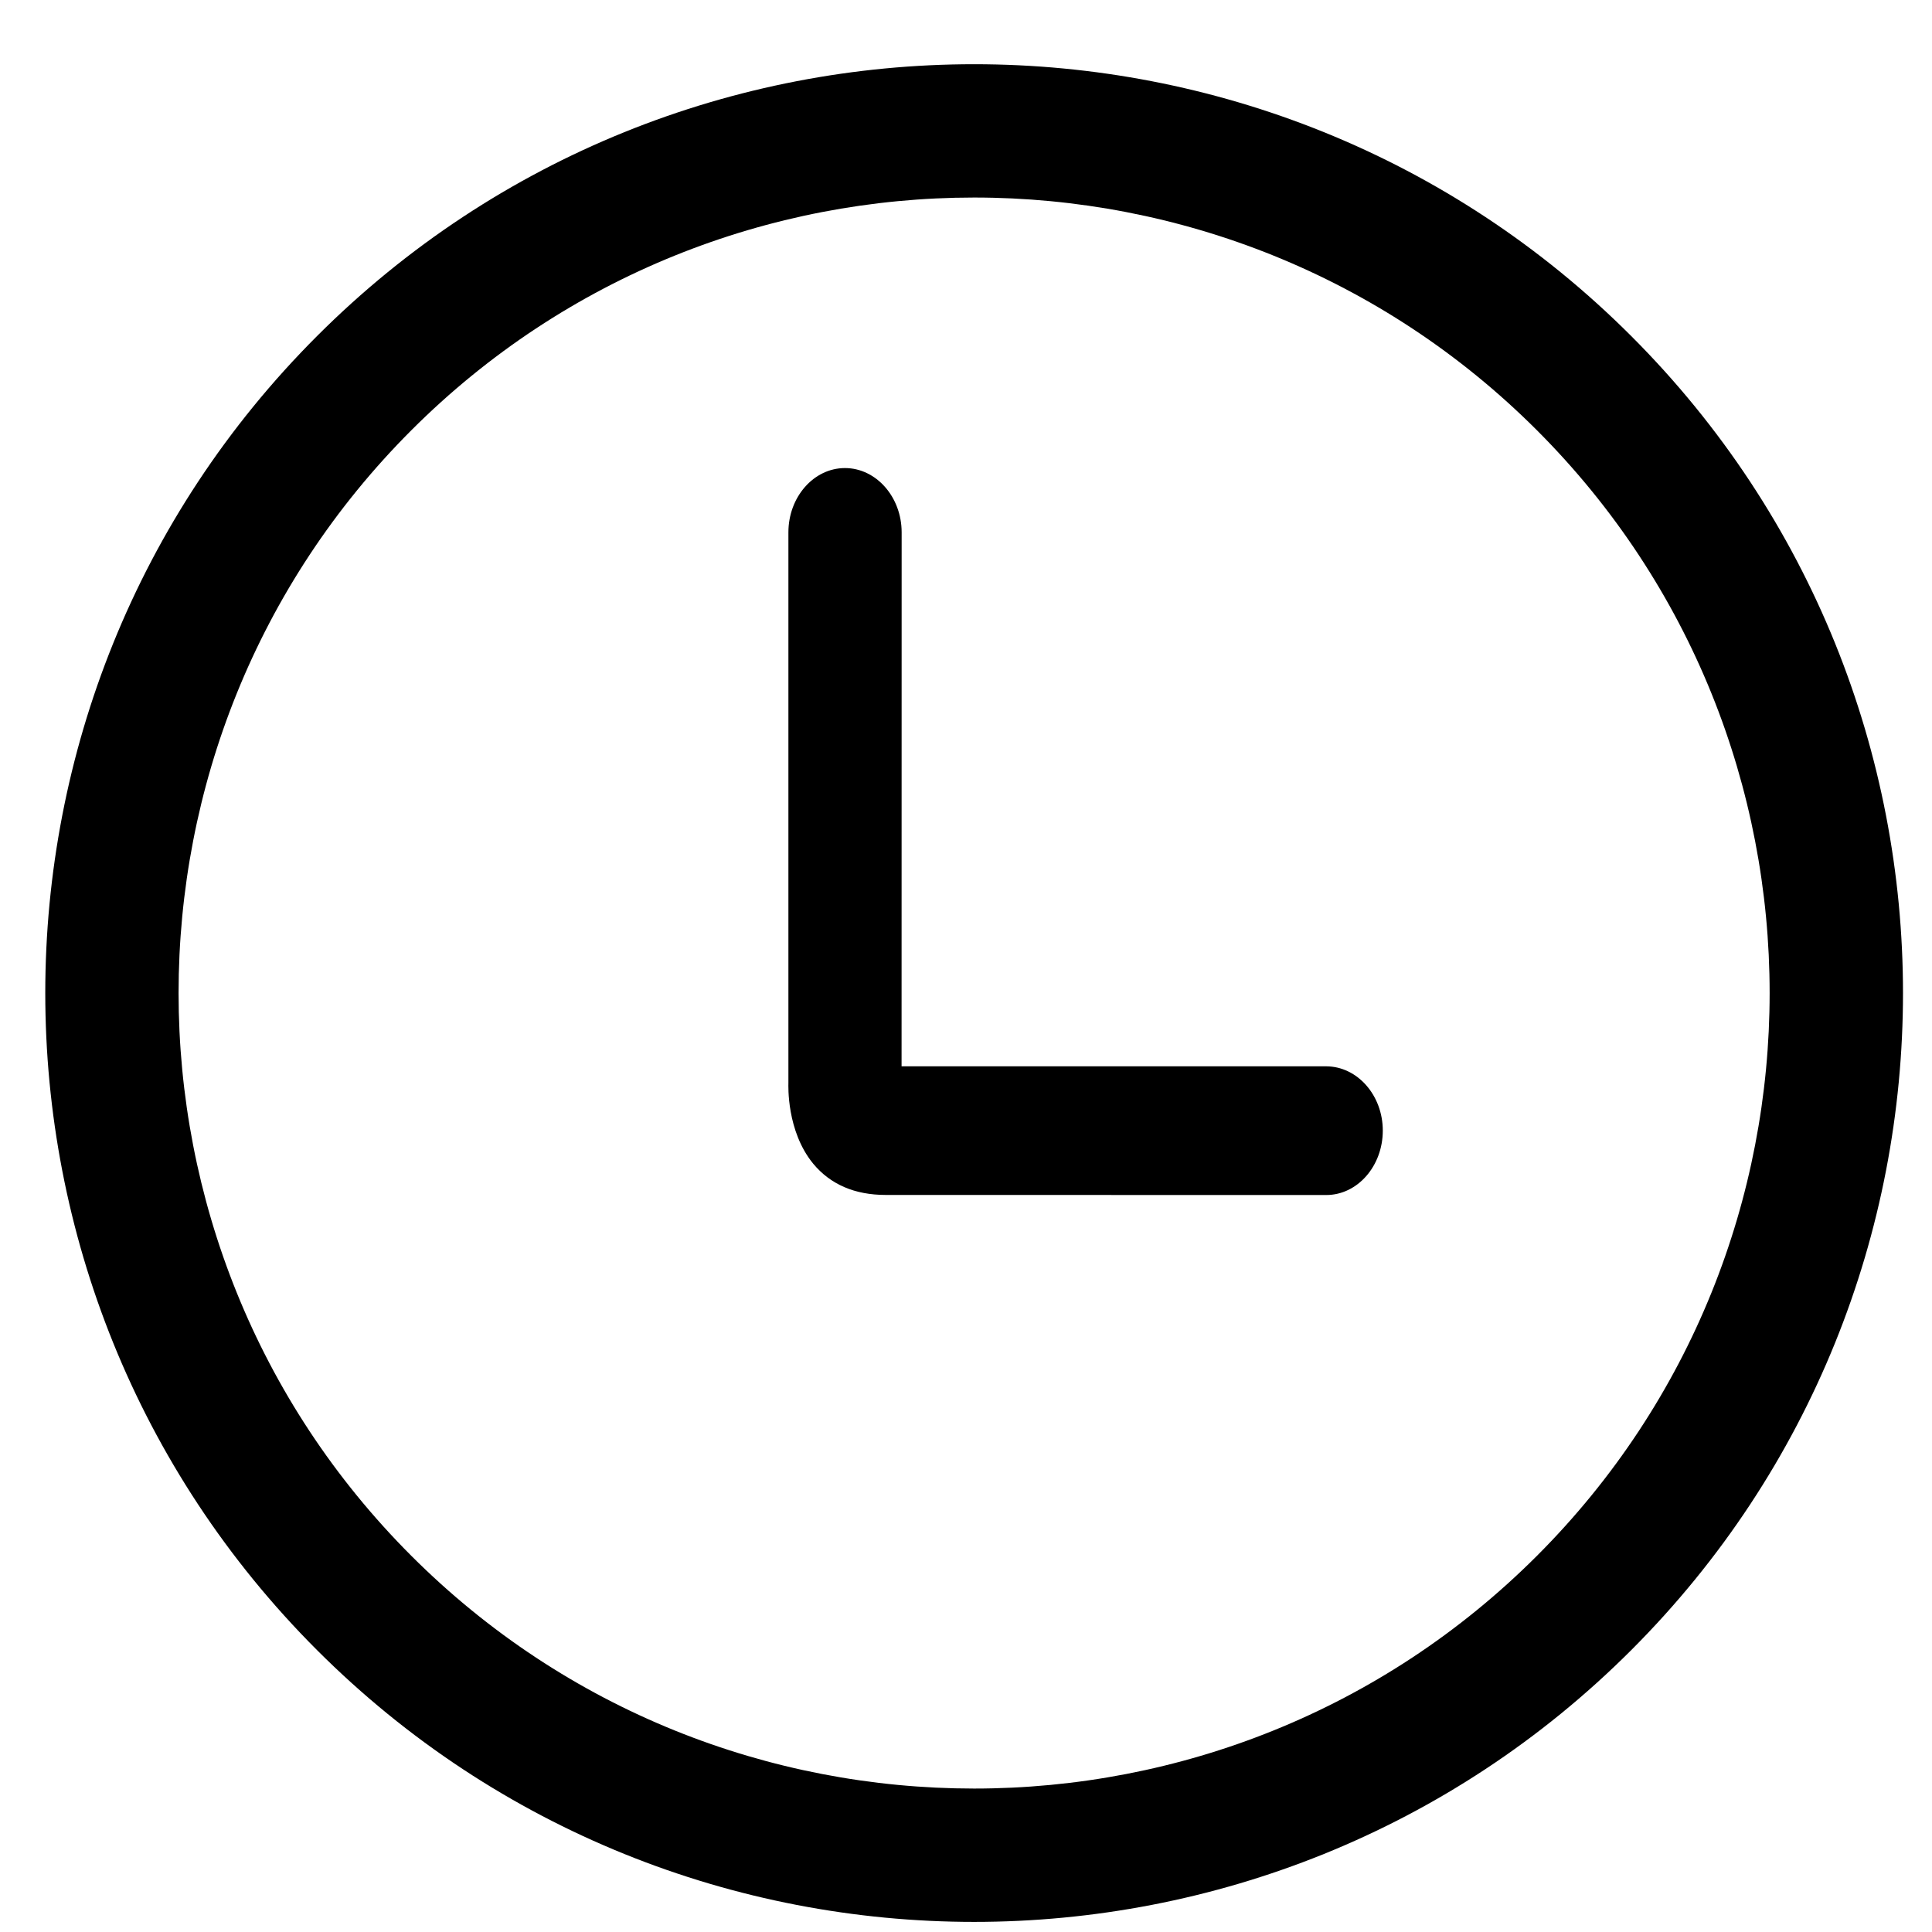
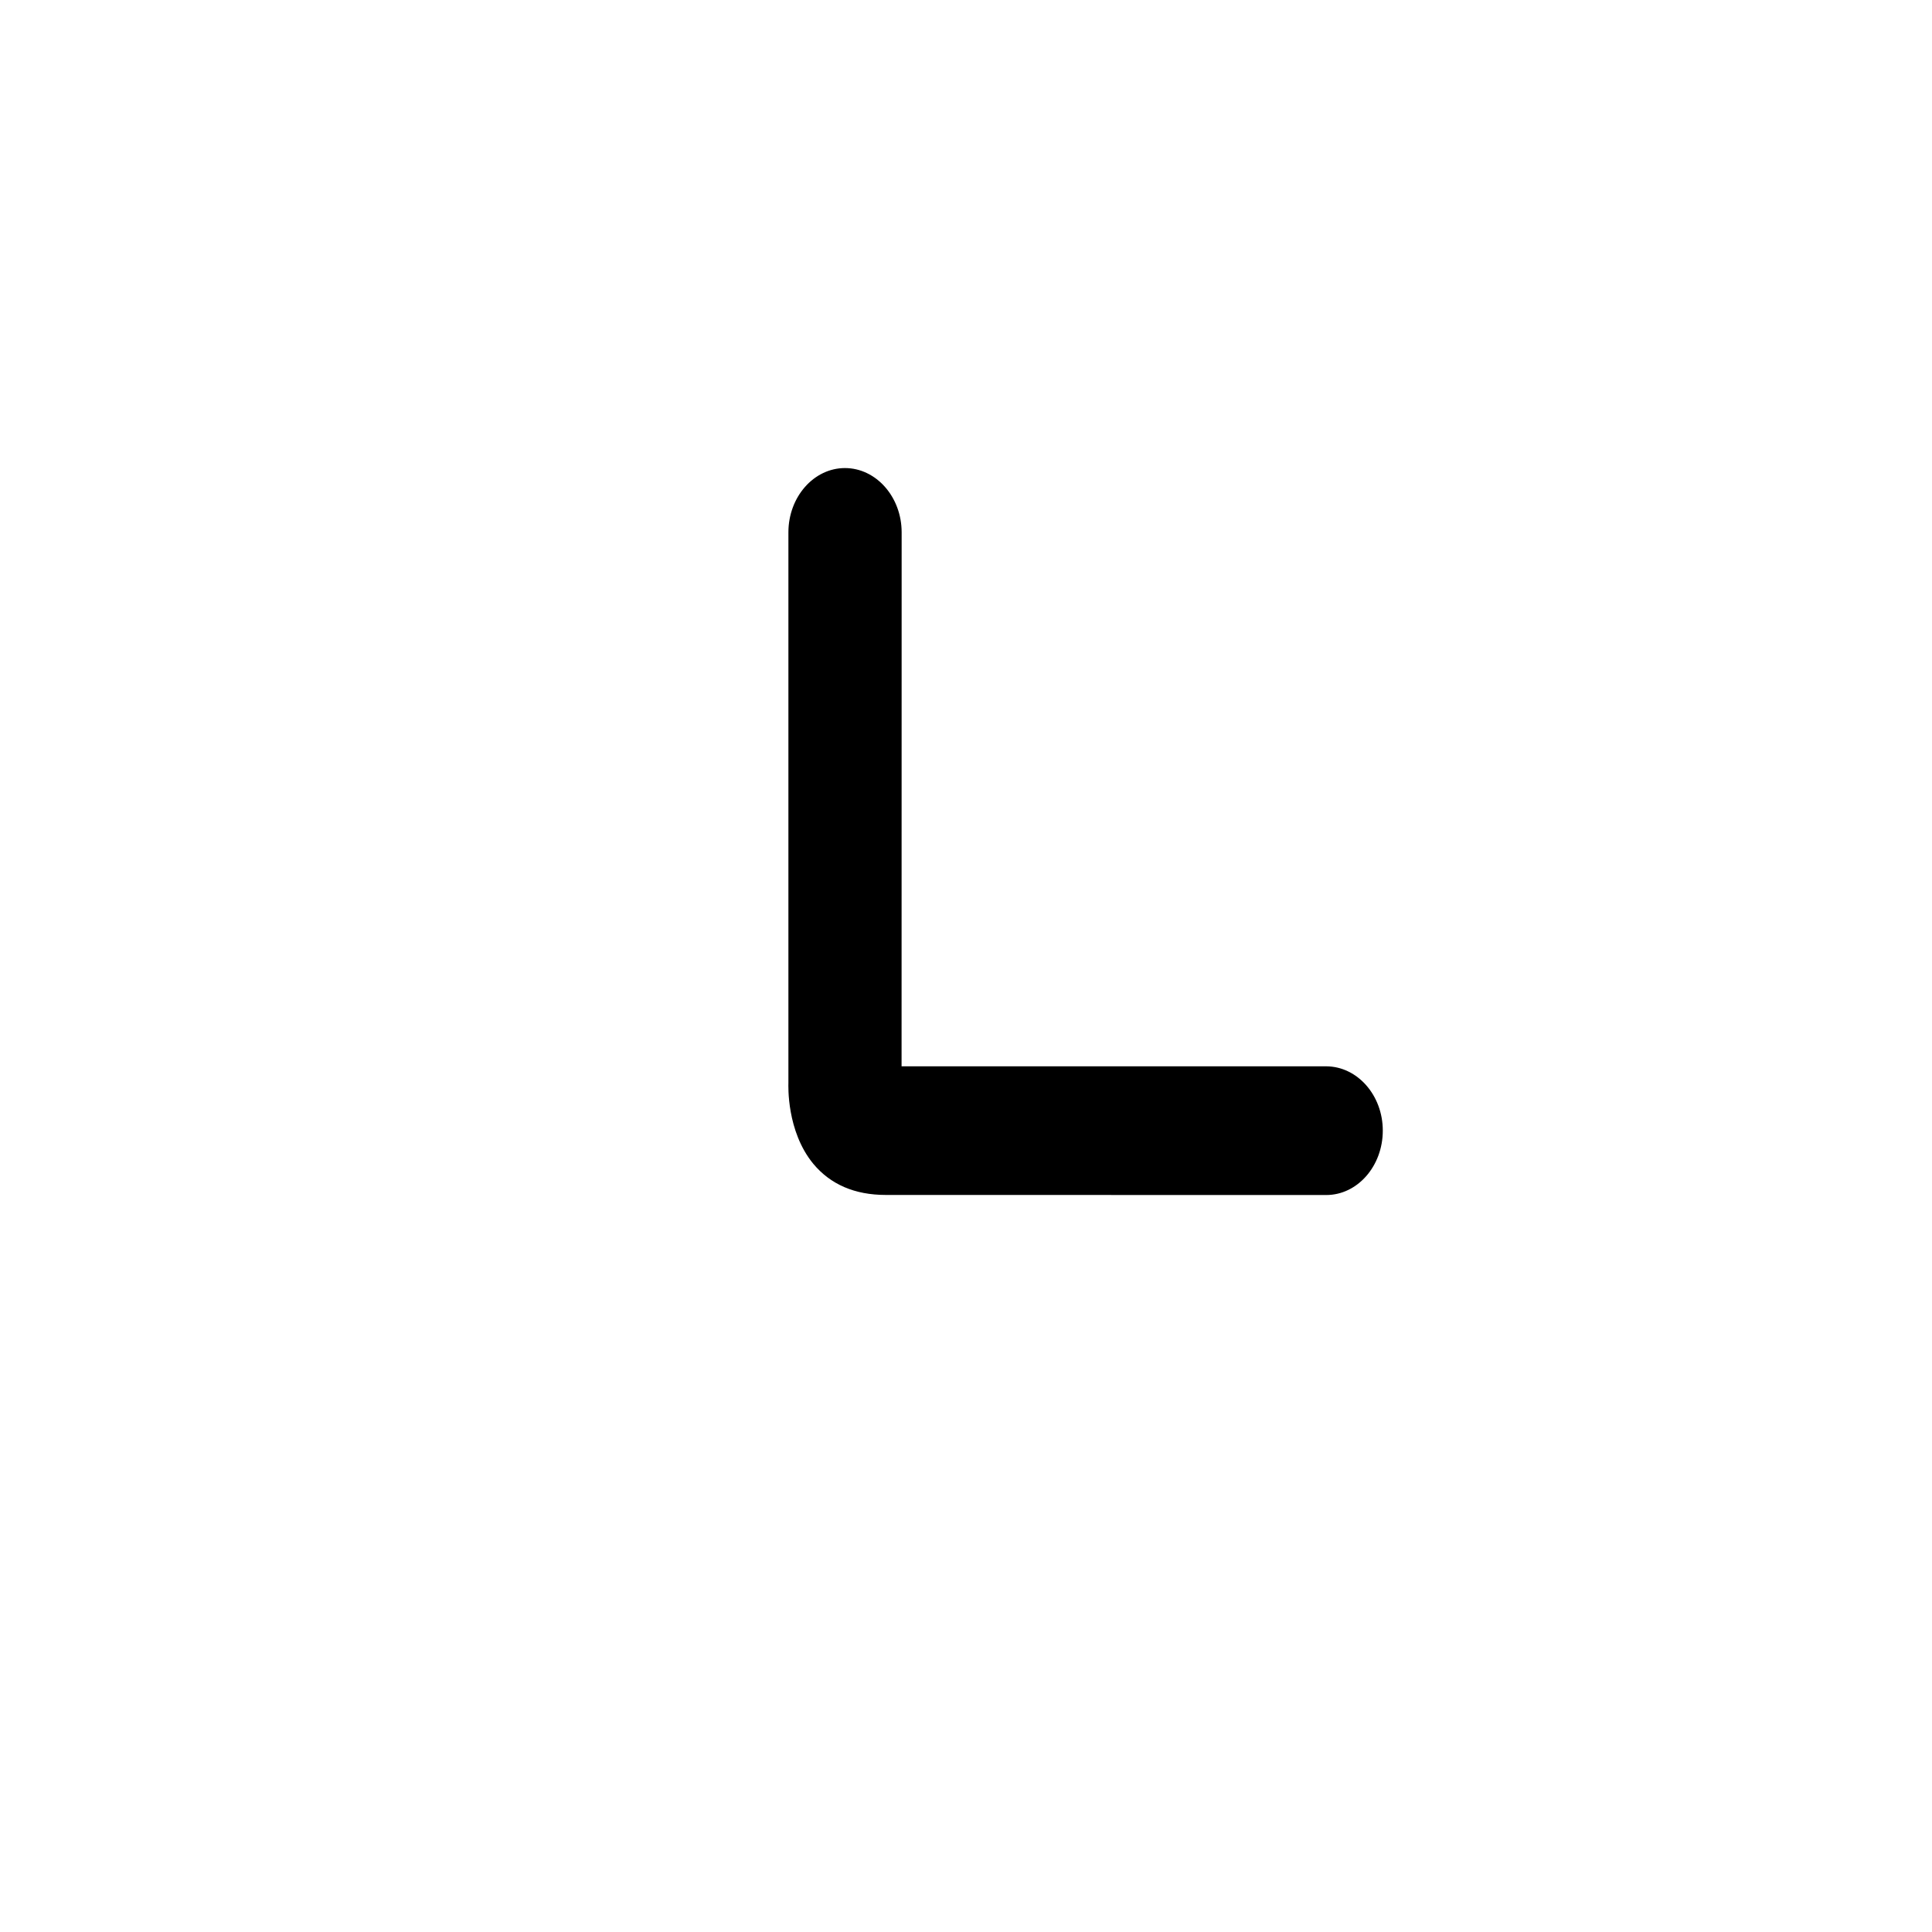
<svg xmlns="http://www.w3.org/2000/svg" width="26px" height="26px" viewBox="0 0 26 26" version="1.1">
  <title>3.1 时间</title>
  <desc>Created with Sketch.</desc>
  <g id="页面-1" stroke="none" stroke-width="1" fill="none" fill-rule="evenodd">
    <g id="15" transform="translate(-490, -1428)" fill="#000000" fill-rule="nonzero">
      <g id="编组-27" transform="translate(210, 1295)">
        <g id="编组-26">
          <g id="编组-25">
            <g id="编组-24" transform="translate(39, 41)">
              <g id="编组-20">
                <g id="编组-19" transform="translate(0, 72)">
                  <g id="编组-17" transform="translate(241, 20)">
                    <g id="编组-6">
                      <g id="3.1-时间">
-                         <path d="M21.952,4.522 C17.076,-0.355 9.143,-0.355 4.267,4.522 C-0.61,9.397 -0.61,17.331 4.267,22.207 C9.143,27.083 17.076,27.083 21.952,22.207 C26.829,17.331 26.829,9.397 21.952,4.522 Z M20.683,20.938 C16.507,25.114 9.711,25.113 5.536,20.938 C1.359,16.762 1.359,9.967 5.536,5.79 C9.711,1.615 16.507,1.614 20.683,5.79 C24.859,9.966 24.859,16.762 20.683,20.938 Z" id="形状" />
                        <path d="M17.848,14.35 L12.133,14.35 L12.134,7.164 C12.134,6.688 11.791,6.299 11.371,6.299 C10.951,6.299 10.61,6.688 10.61,7.164 L10.61,14.575 C10.61,14.602 10.582,15.221 10.945,15.662 C11.176,15.939 11.501,16.081 11.92,16.081 L17.848,16.082 C18.267,16.082 18.609,15.694 18.609,15.215 C18.609,14.74 18.268,14.352 17.848,14.35 Z" id="路径" />
                      </g>
                    </g>
                  </g>
                </g>
              </g>
            </g>
          </g>
        </g>
      </g>
    </g>
  </g>
</svg>